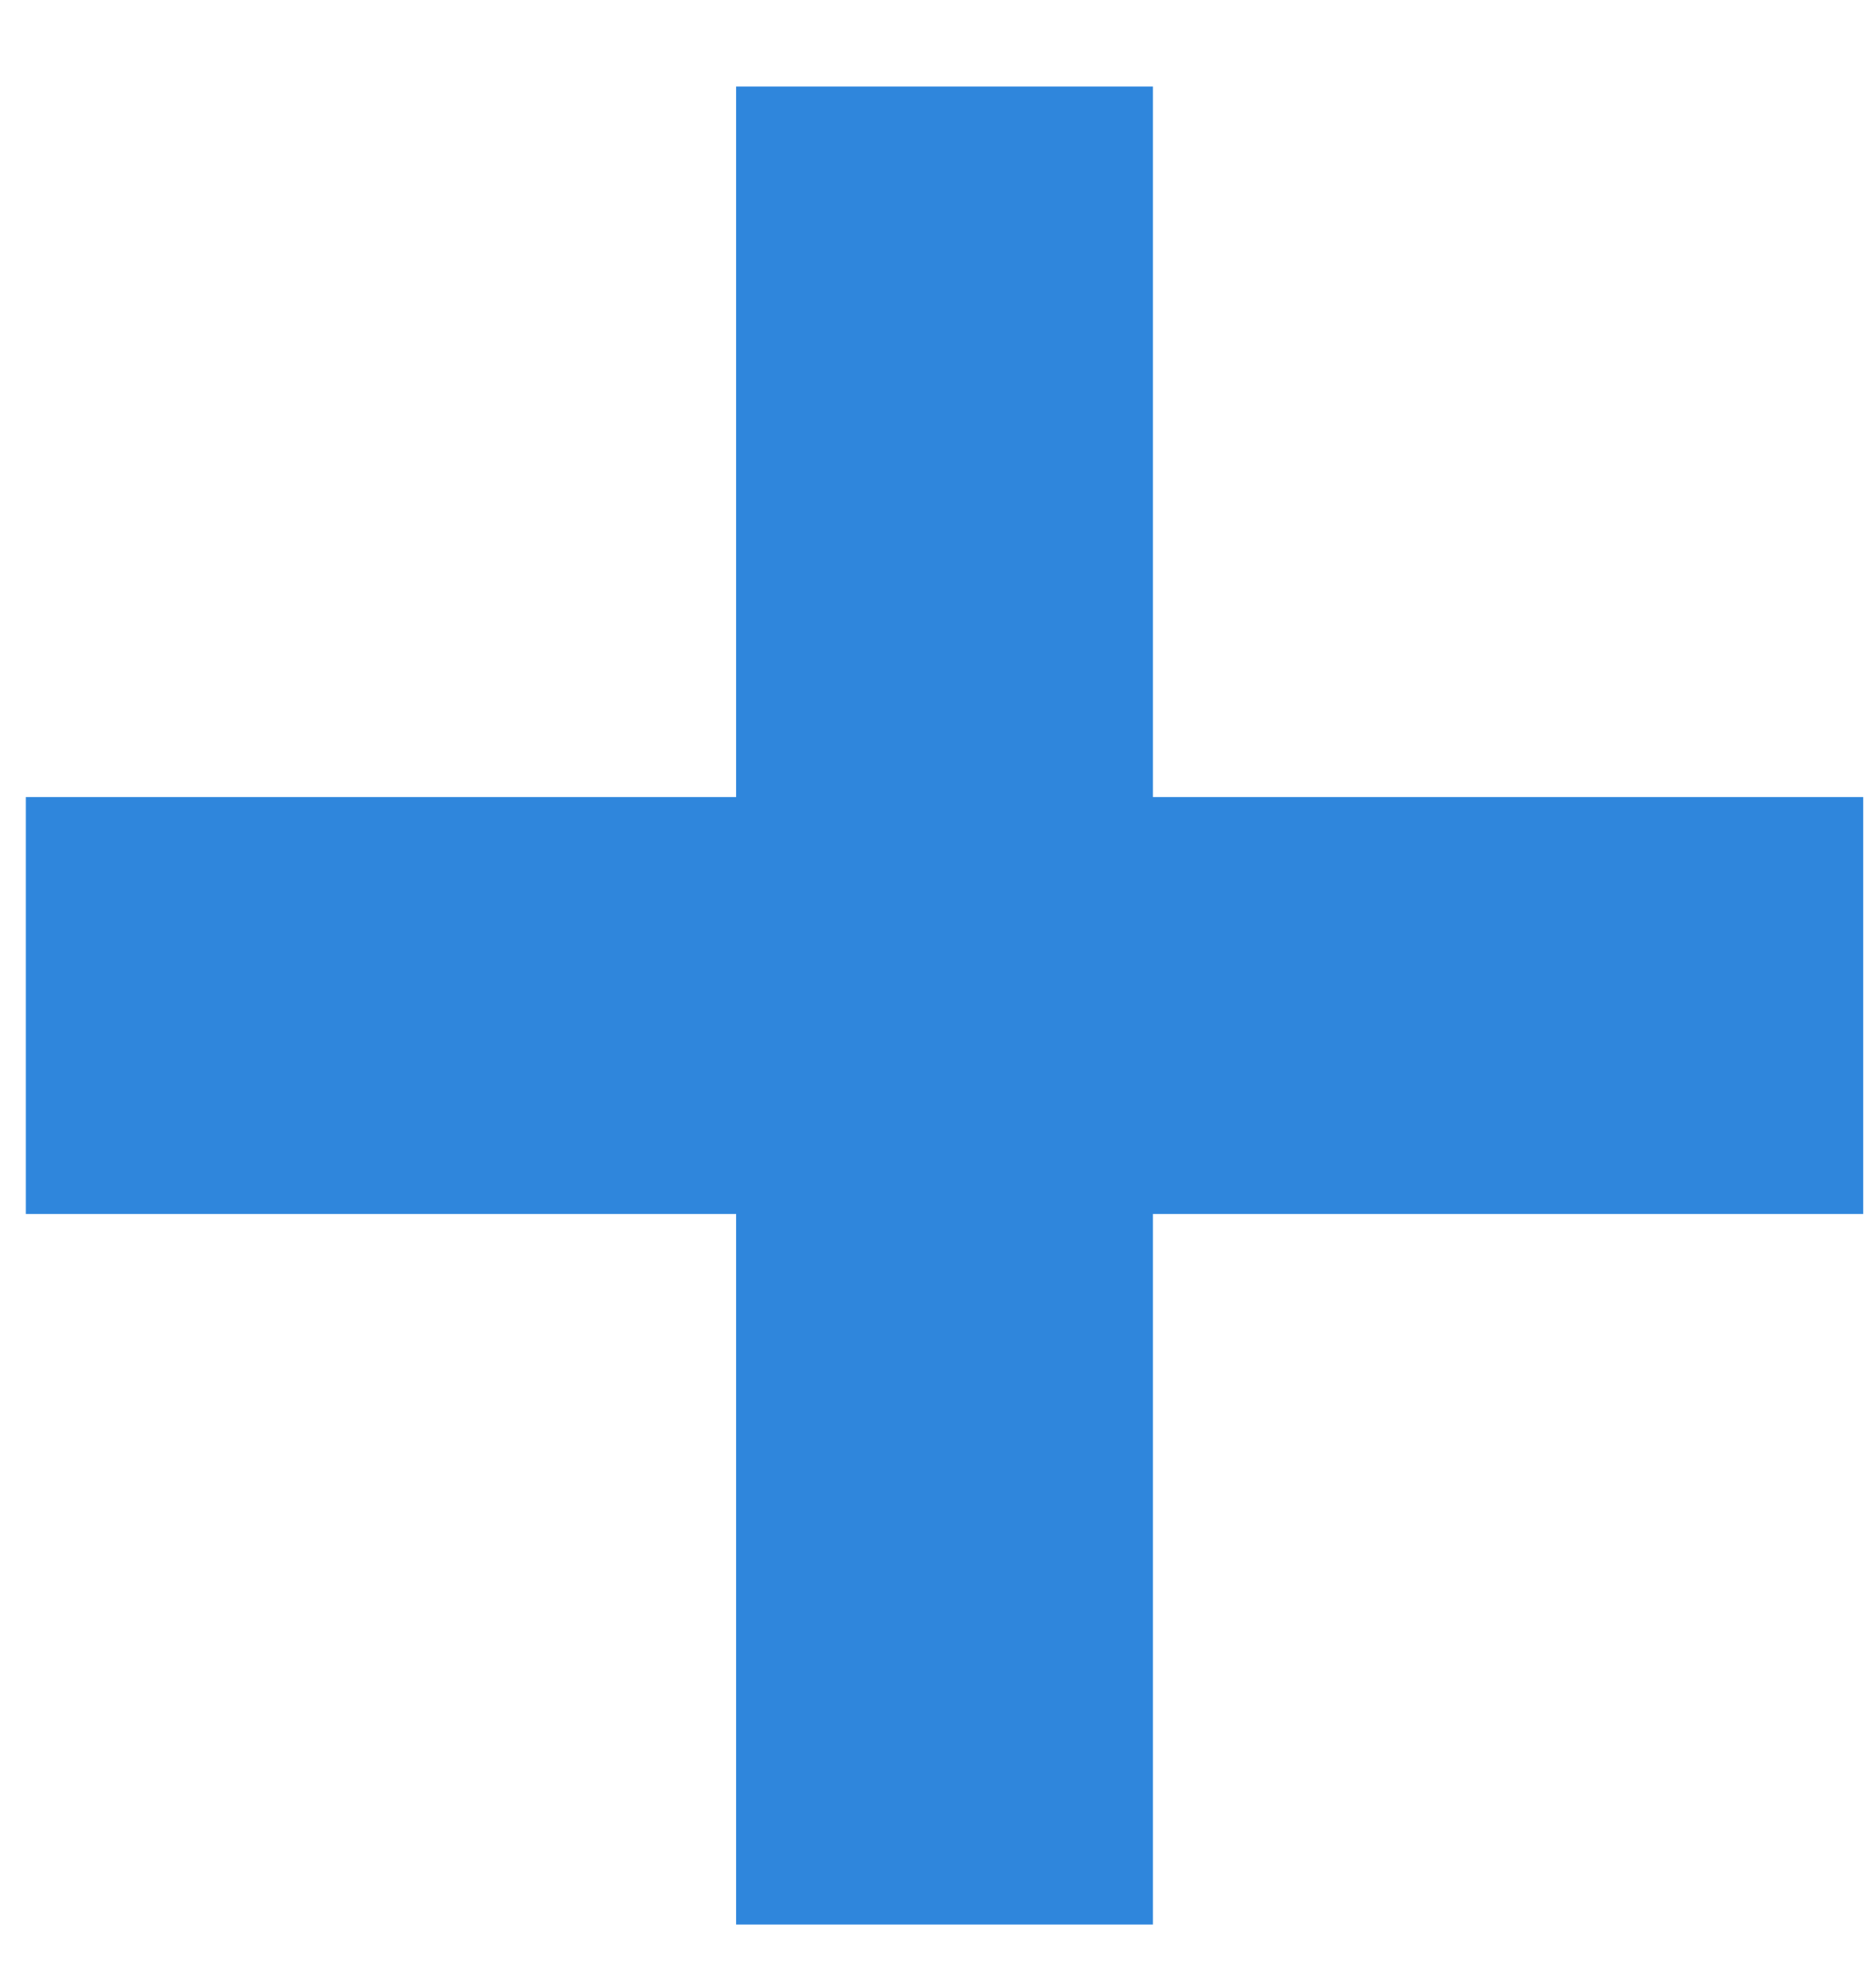
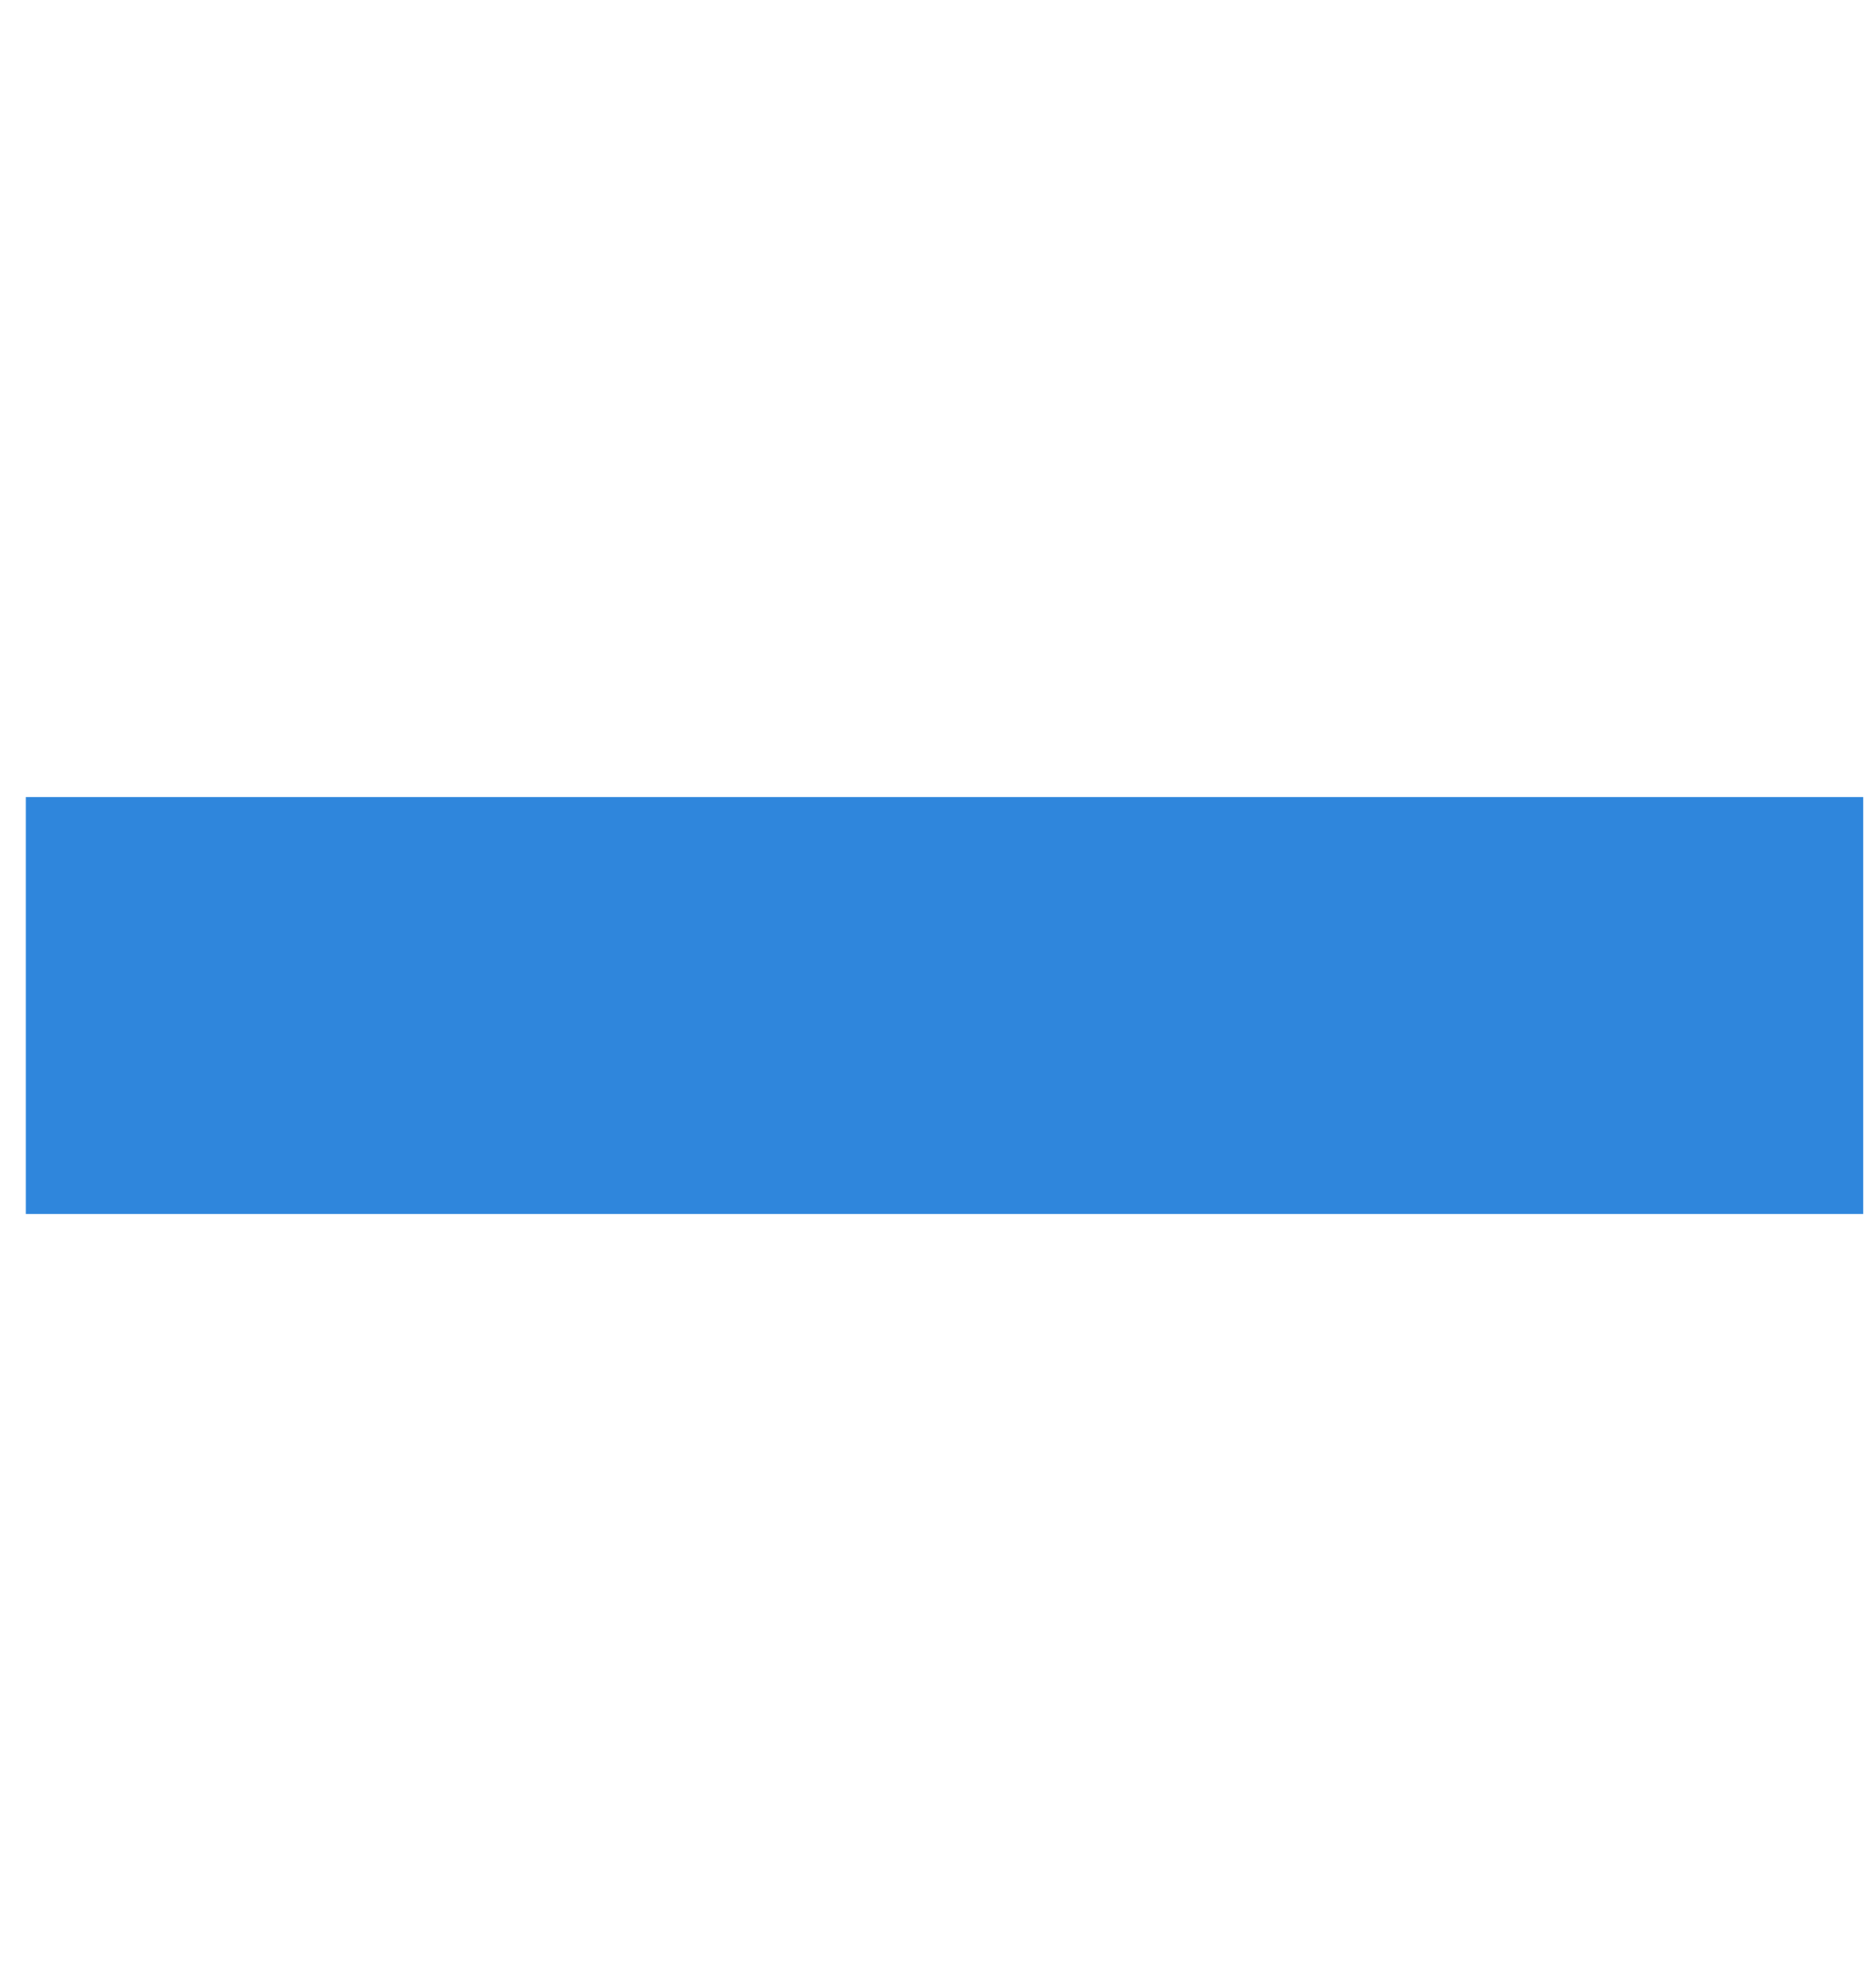
<svg xmlns="http://www.w3.org/2000/svg" width="18" height="19" viewBox="0 0 18 19" fill="none">
-   <path d="M7.063 18.459V0.83H11.062V18.459H7.063ZM0.248 11.644V7.645H17.877V11.644H0.248Z" fill="#2F86DC" />
+   <path d="M7.063 18.459V0.83H11.062H7.063ZM0.248 11.644V7.645H17.877V11.644H0.248Z" fill="#2F86DC" />
</svg>